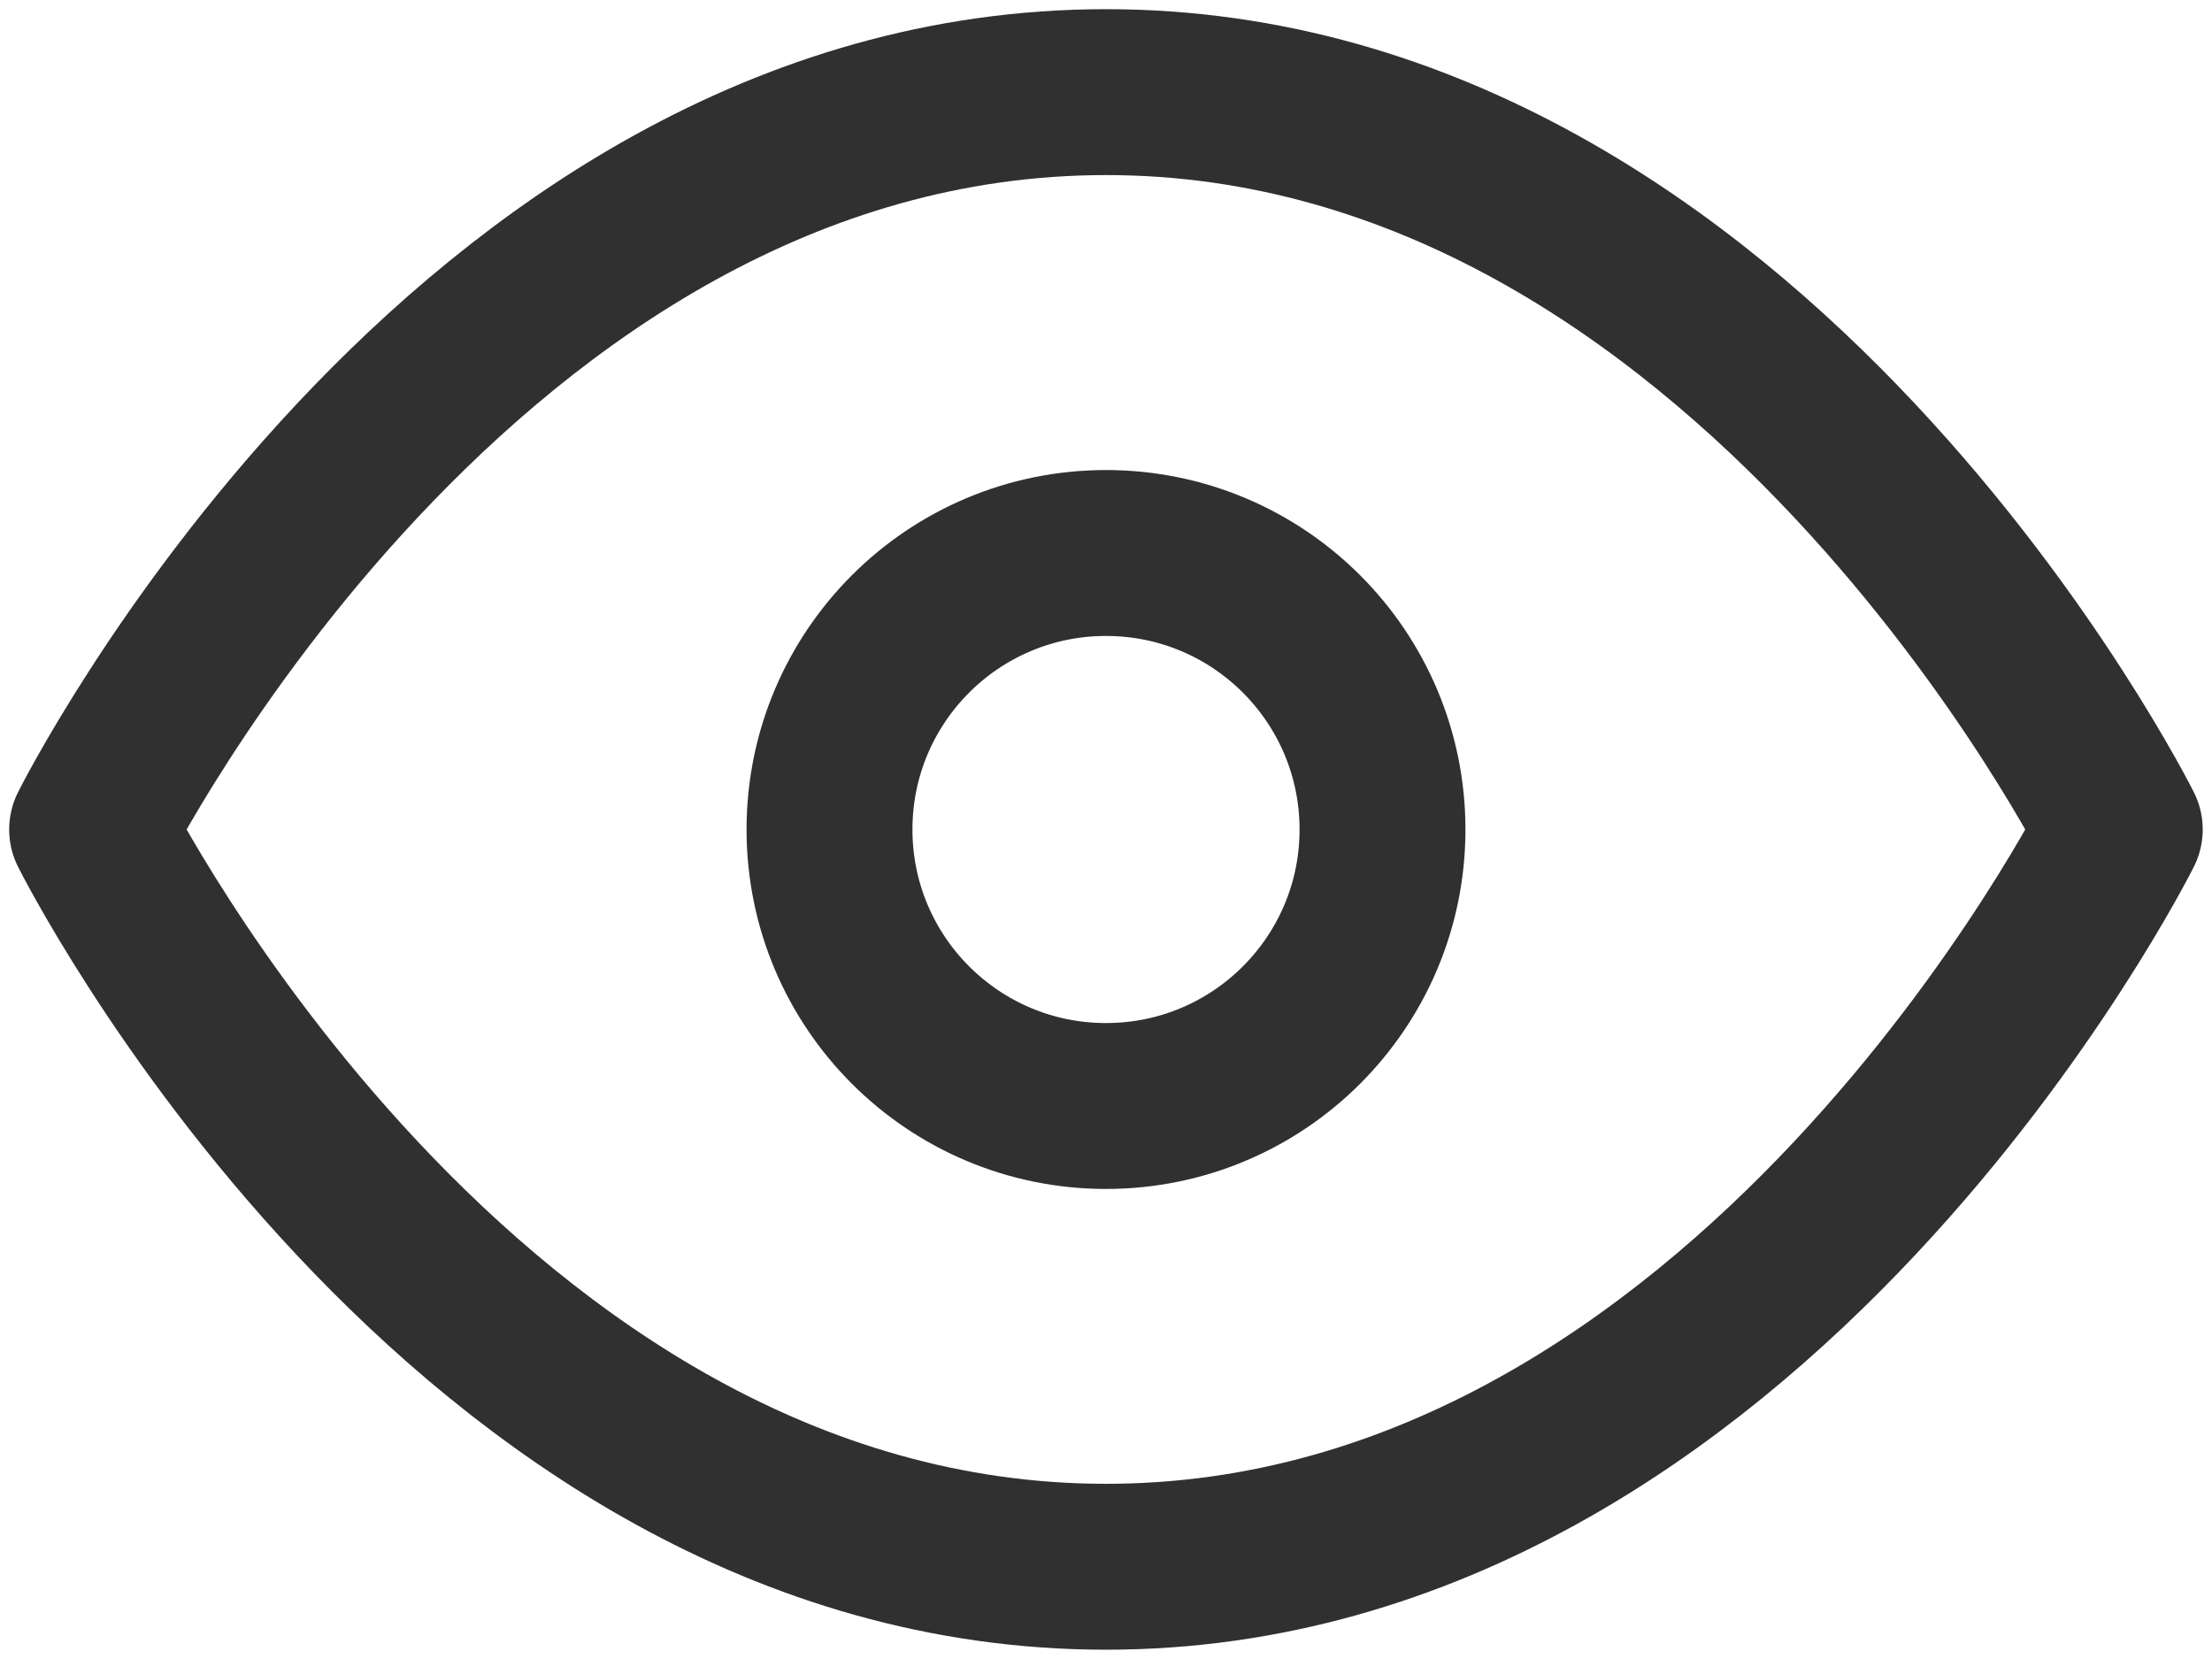
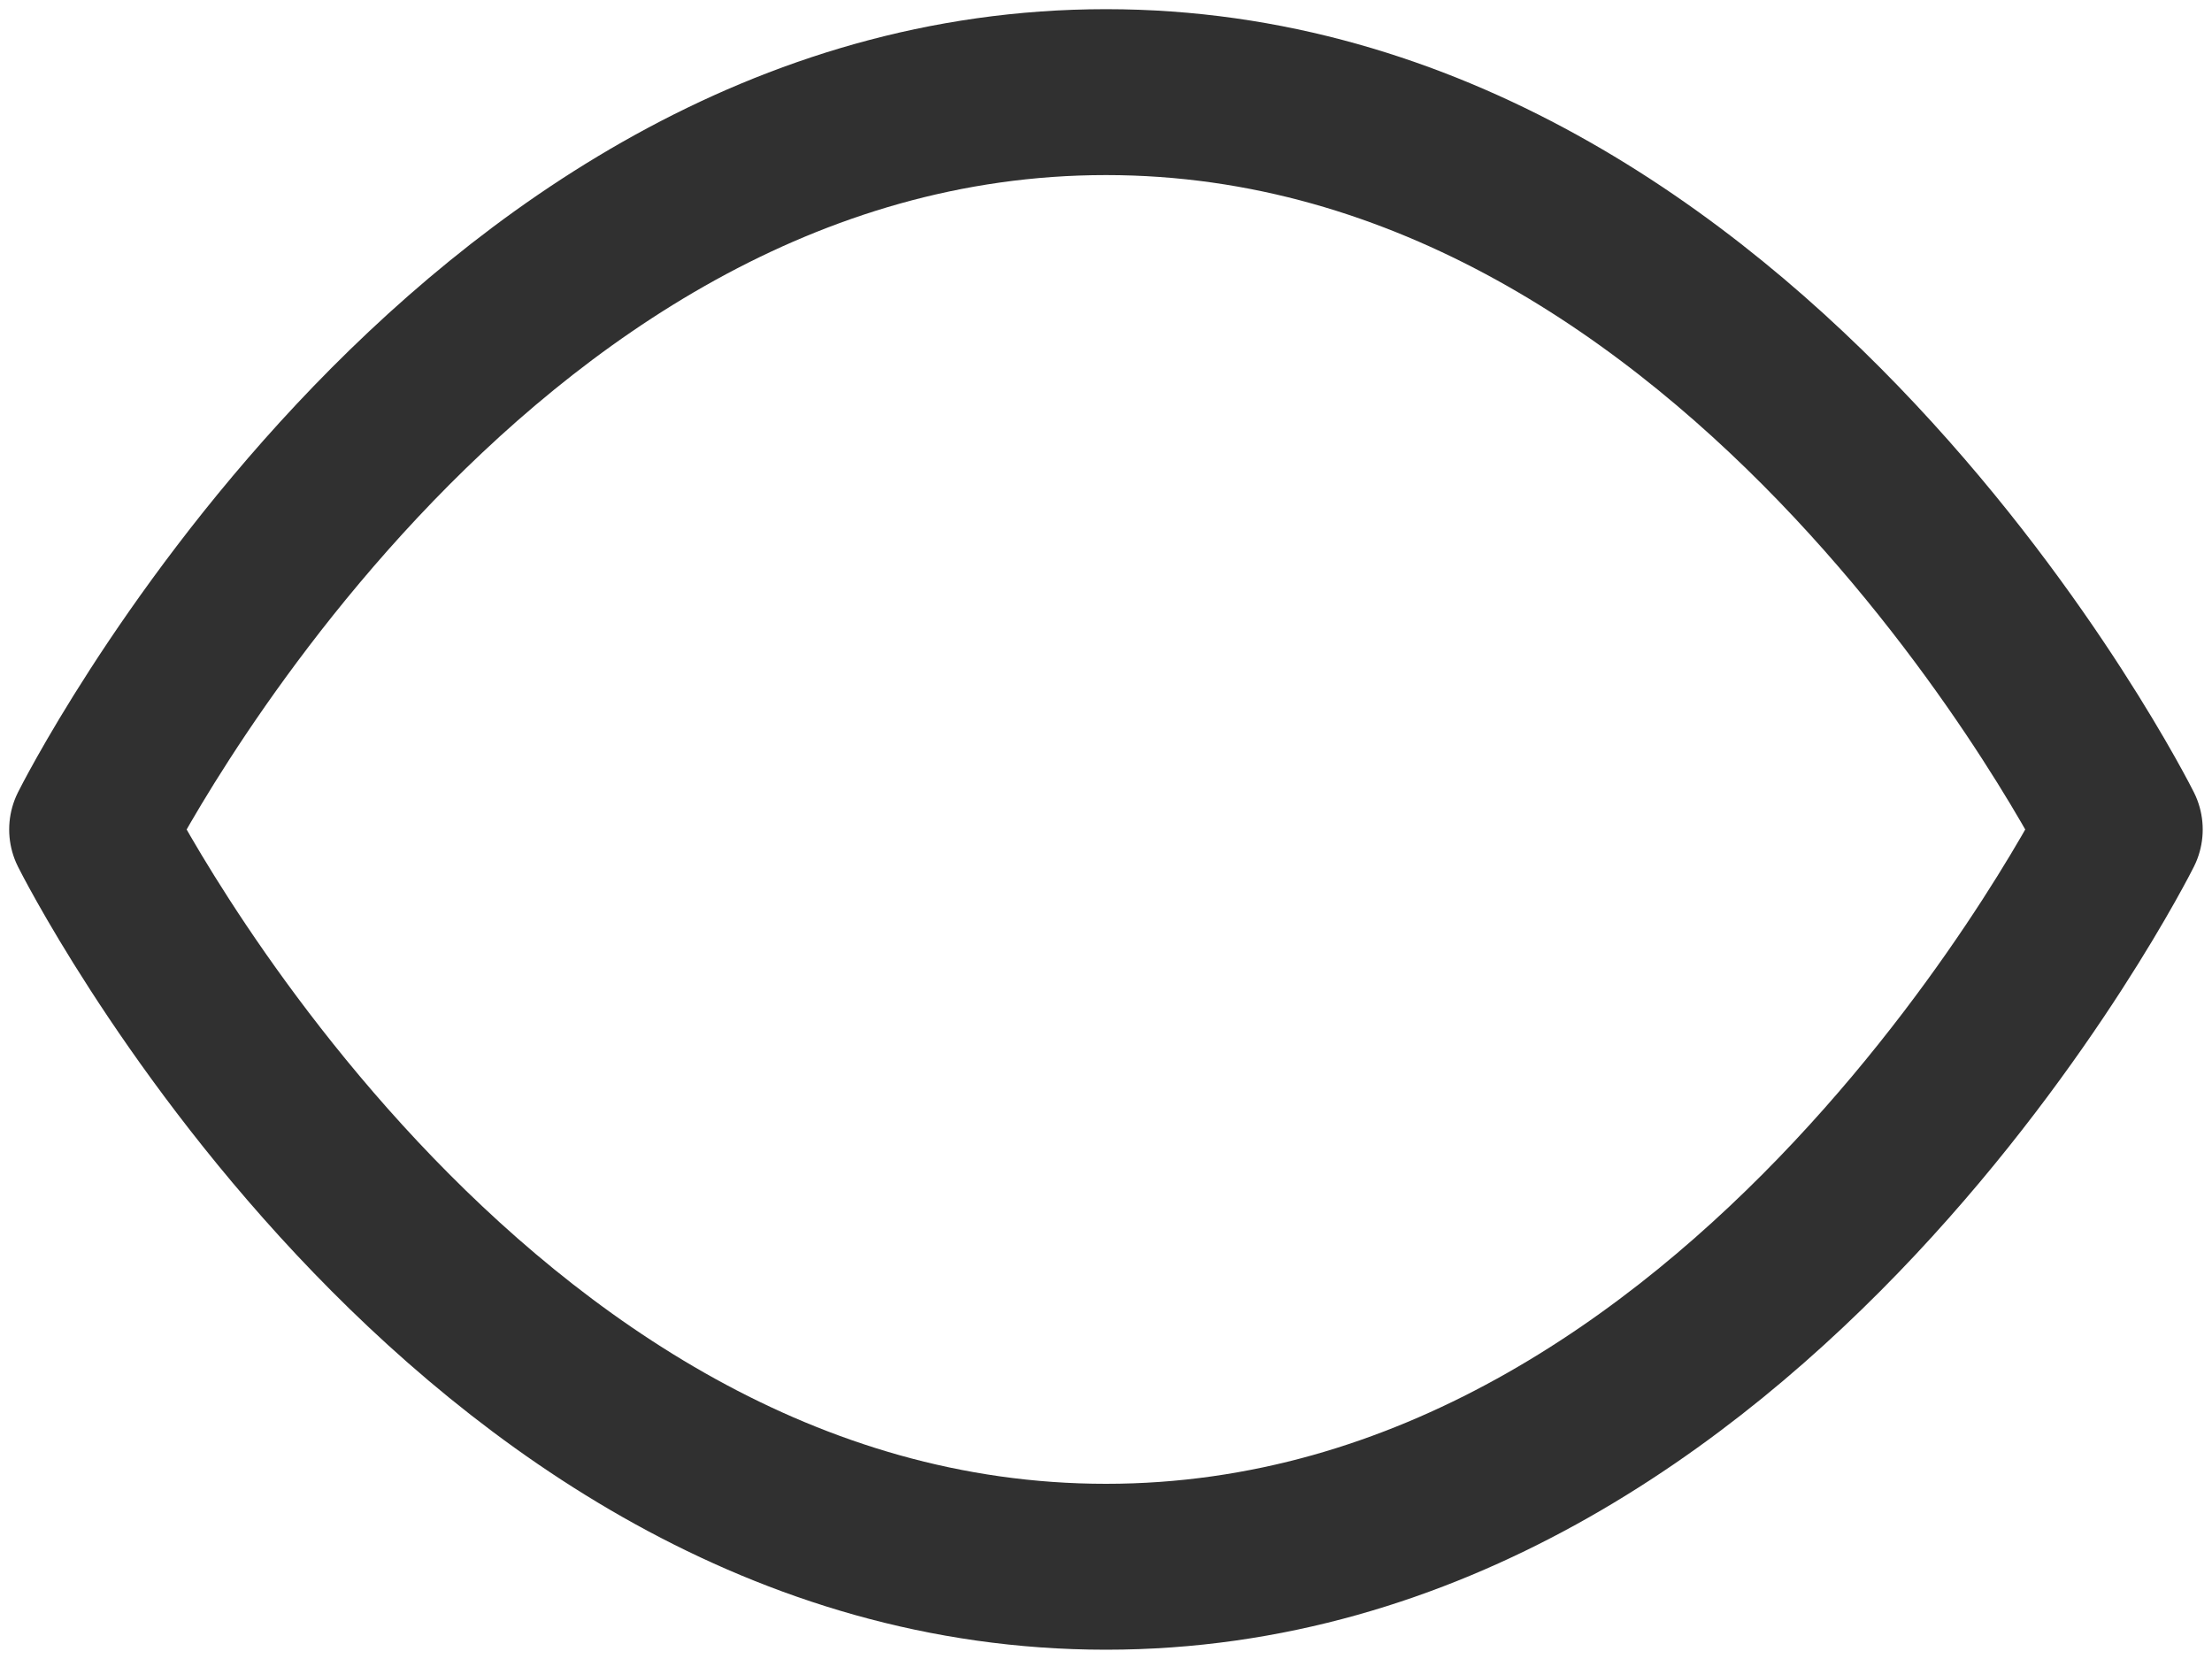
<svg xmlns="http://www.w3.org/2000/svg" width="20" height="15" viewBox="0 0 20 15" fill="none">
  <g id="eye" clip-path="url(#clip0_95_1823)">
    <path id="Vector" d="M0.833 7.5C0.833 7.5 4.166 0.833 10 0.833C15.833 0.833 19.166 7.5 19.166 7.5C19.166 7.5 15.833 14.166 10 14.166C4.166 14.166 0.833 7.5 0.833 7.5Z" stroke="#303030" stroke-width="1.5" stroke-linecap="round" stroke-linejoin="round" />
-     <path id="Vector_2" d="M10 10C11.381 10 12.5 8.881 12.5 7.5C12.5 6.119 11.381 5 10 5C8.619 5 7.5 6.119 7.5 7.5C7.5 8.881 8.619 10 10 10Z" stroke="#303030" stroke-width="1.5" stroke-linecap="round" stroke-linejoin="round" />
  </g>
  <defs>
    <clipPath id="clip0_95_1823">
      <rect width="20" height="15" fill="white" />
    </clipPath>
  </defs>
</svg>